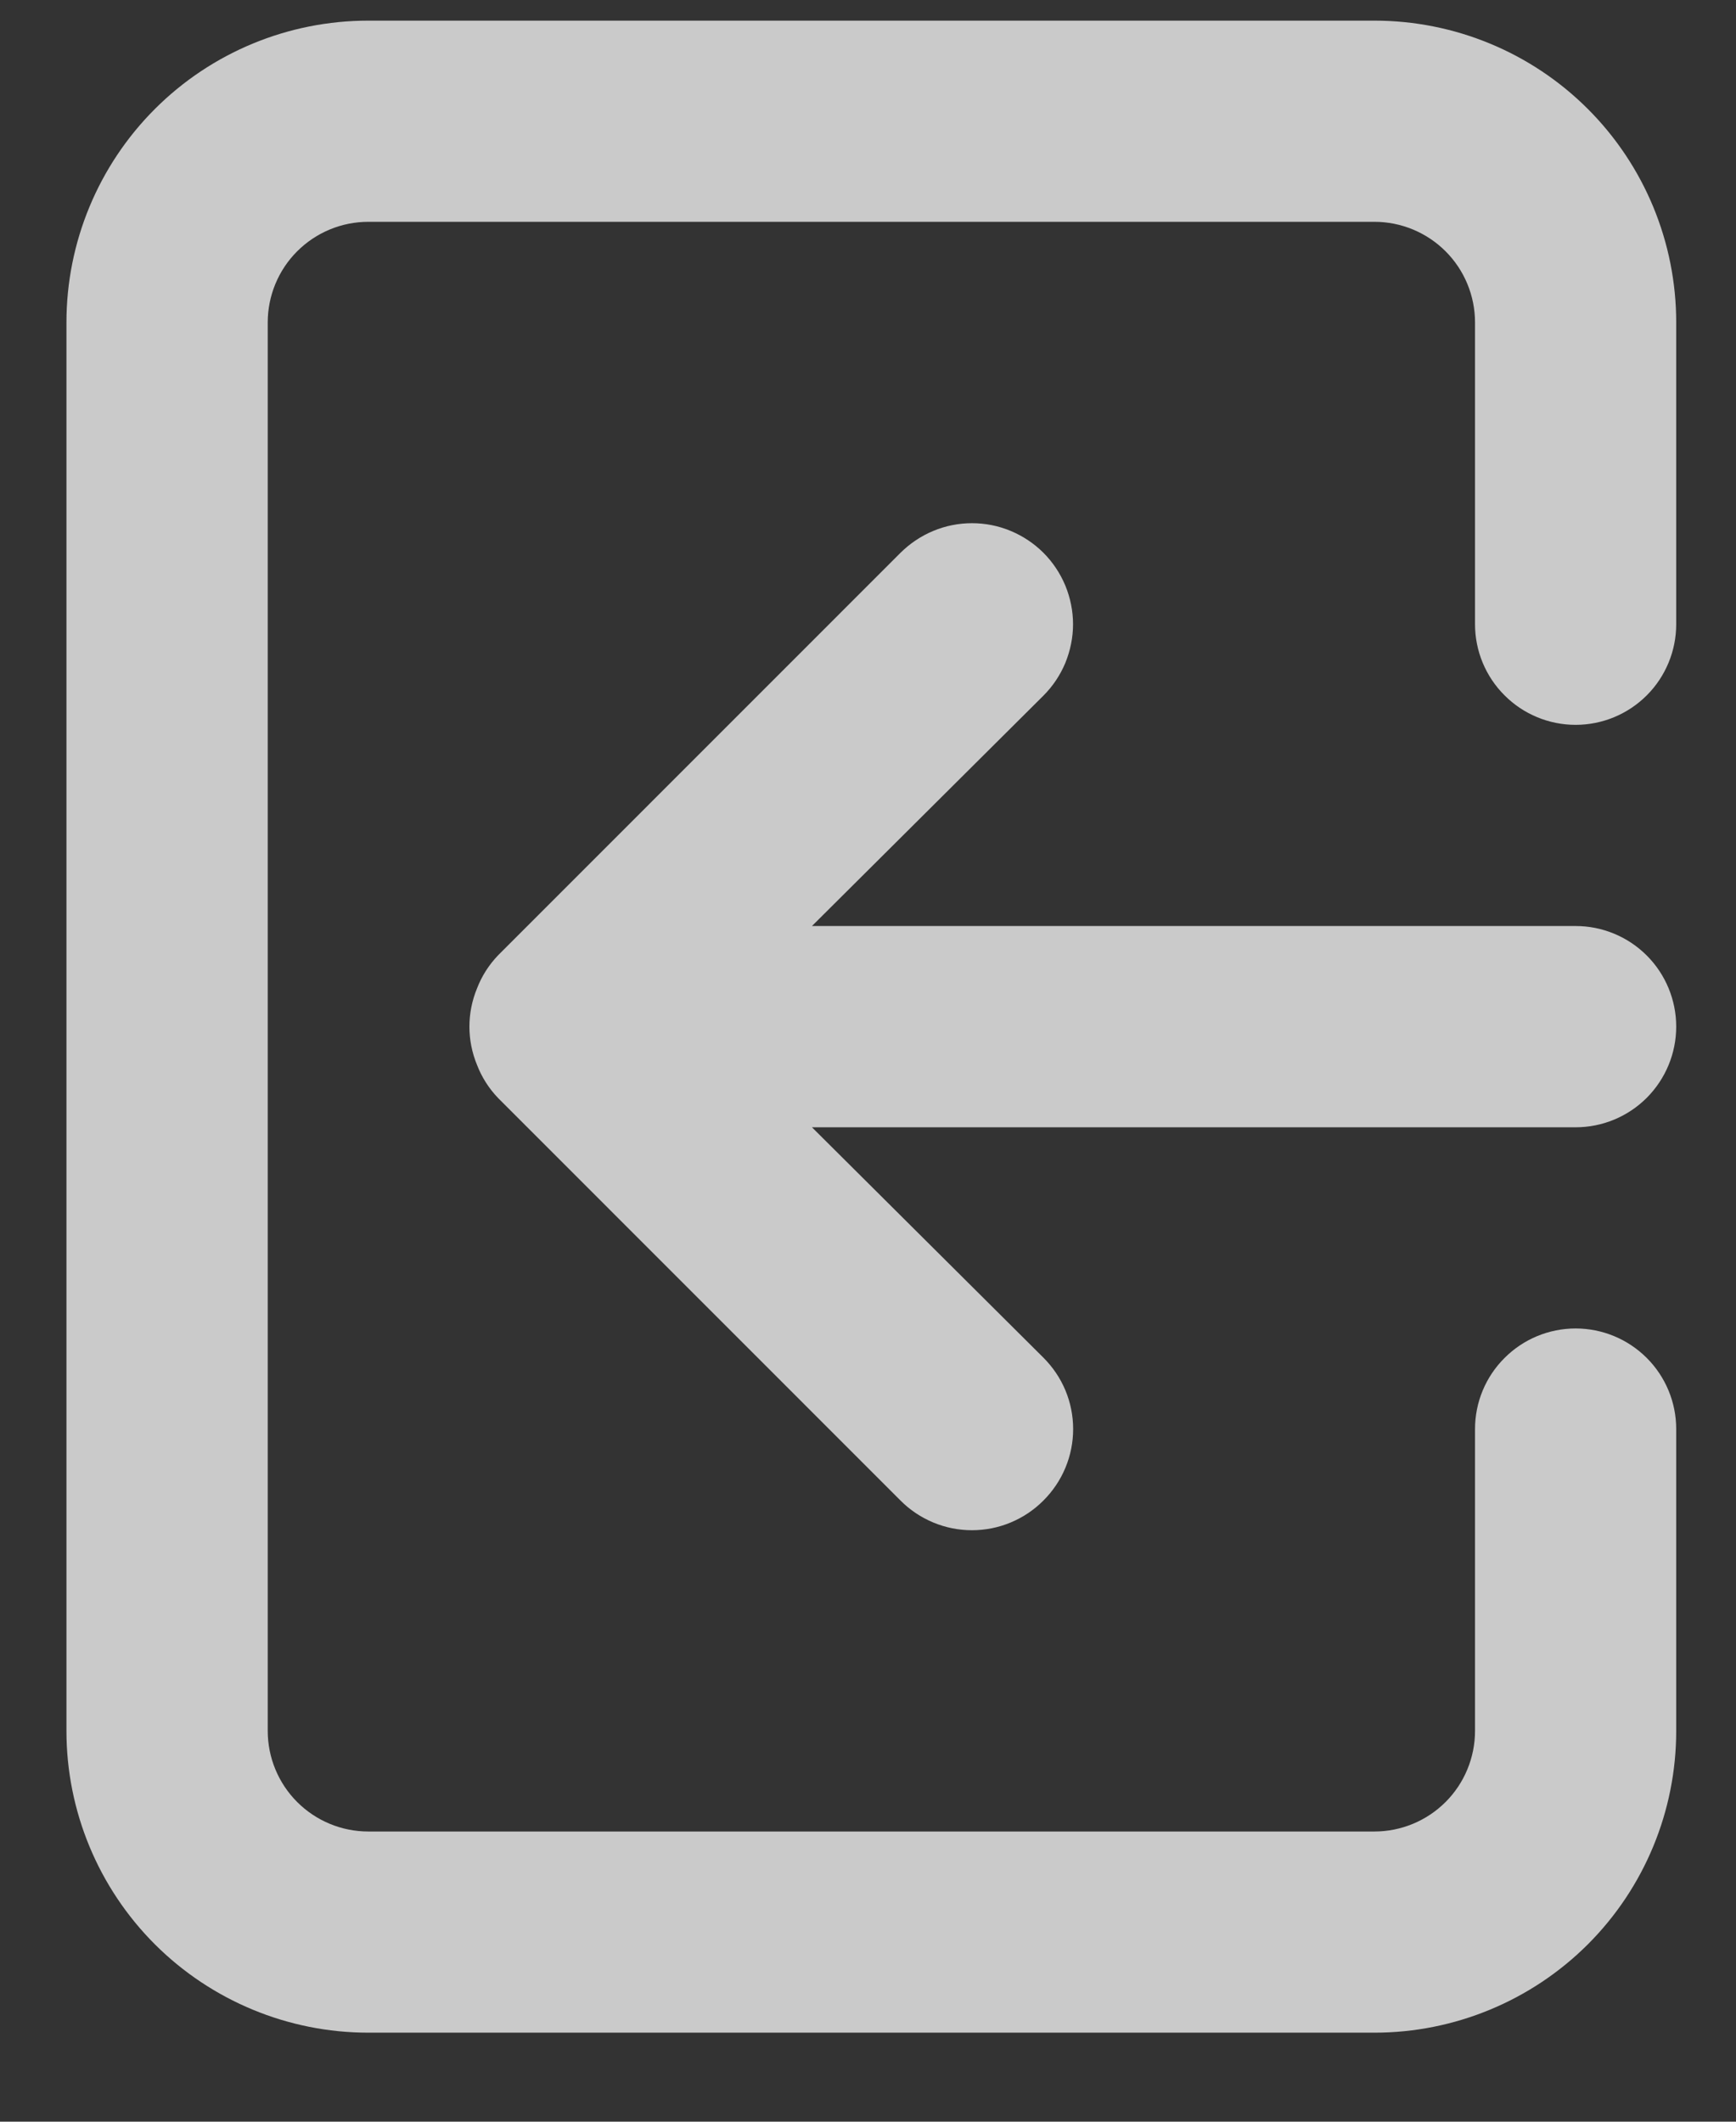
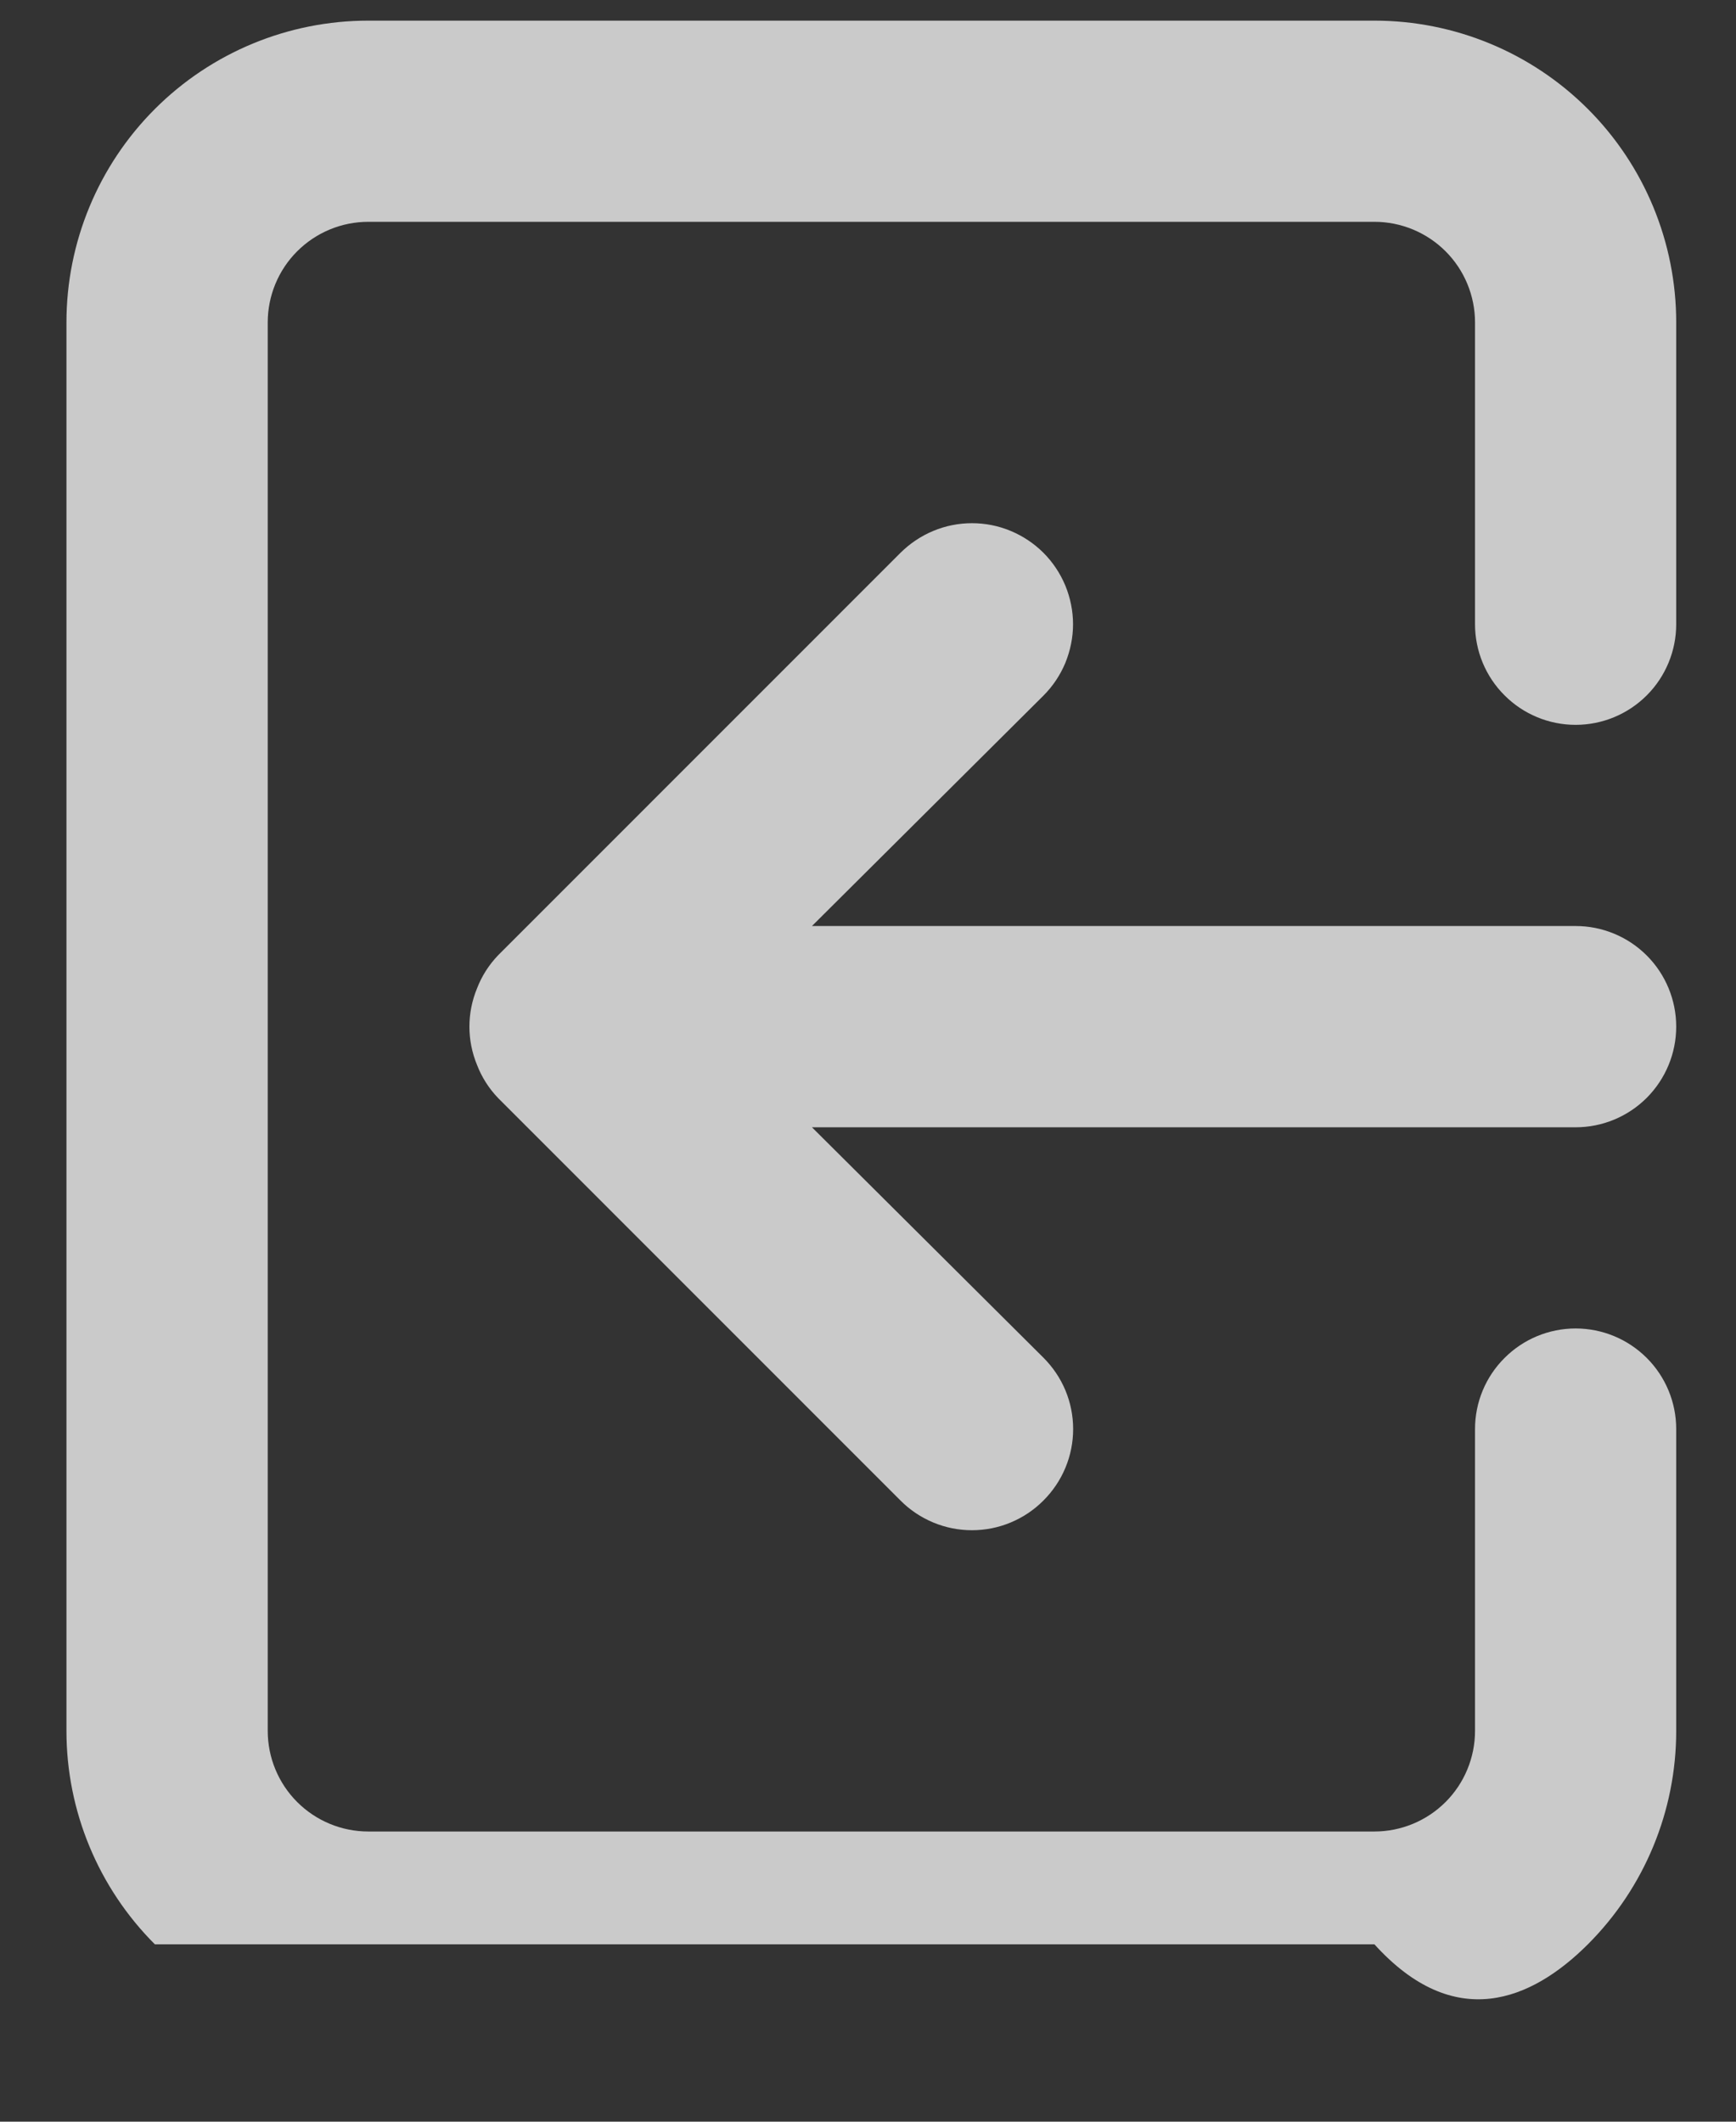
<svg xmlns="http://www.w3.org/2000/svg" width="18" height="22" viewBox="0 0 18 22" fill="none">
  <rect x="0" y="0" width="18" height="22" fill="#333333" stroke="none" />
-   <path d="M17.38 10.645C17.38 10.369 17.27 10.103 17.075 9.908C16.879 9.712 16.614 9.602 16.337 9.602H8.419L10.819 7.213C10.916 7.116 10.993 7.001 11.046 6.874C11.098 6.746 11.126 6.61 11.126 6.473C11.126 6.335 11.098 6.199 11.046 6.072C10.993 5.945 10.916 5.829 10.819 5.732C10.722 5.635 10.606 5.558 10.479 5.505C10.352 5.452 10.216 5.425 10.078 5.425C9.941 5.425 9.804 5.452 9.677 5.505C9.55 5.558 9.435 5.635 9.337 5.732L5.165 9.905C5.07 10.004 4.995 10.121 4.946 10.249C4.841 10.503 4.841 10.788 4.946 11.042C4.995 11.17 5.07 11.287 5.165 11.386L9.337 15.559C9.434 15.657 9.55 15.734 9.677 15.787C9.804 15.84 9.94 15.867 10.078 15.867C10.216 15.867 10.352 15.84 10.479 15.787C10.606 15.734 10.722 15.657 10.819 15.559C10.916 15.462 10.994 15.347 11.047 15.219C11.1 15.092 11.127 14.956 11.127 14.818C11.127 14.681 11.1 14.544 11.047 14.417C10.994 14.29 10.916 14.175 10.819 14.078L8.419 11.689H16.337C16.614 11.689 16.879 11.579 17.075 11.383C17.27 11.187 17.38 10.922 17.38 10.645ZM14.251 0.214H3.819C2.989 0.214 2.193 0.543 1.606 1.13C1.019 1.717 0.689 2.513 0.689 3.343V17.948C0.689 18.778 1.019 19.574 1.606 20.161C2.193 20.747 2.989 21.077 3.819 21.077H14.251C15.081 21.077 15.877 20.747 16.464 20.161C17.051 19.574 17.38 18.778 17.38 17.948V14.818C17.38 14.541 17.27 14.276 17.075 14.081C16.879 13.885 16.614 13.775 16.337 13.775C16.061 13.775 15.795 13.885 15.6 14.081C15.404 14.276 15.294 14.541 15.294 14.818V17.948C15.294 18.224 15.184 18.49 14.989 18.685C14.793 18.881 14.527 18.991 14.251 18.991H3.819C3.542 18.991 3.277 18.881 3.081 18.685C2.886 18.49 2.776 18.224 2.776 17.948V3.343C2.776 3.067 2.886 2.801 3.081 2.606C3.277 2.41 3.542 2.3 3.819 2.3H14.251C14.527 2.3 14.793 2.41 14.989 2.606C15.184 2.801 15.294 3.067 15.294 3.343V6.473C15.294 6.749 15.404 7.015 15.6 7.21C15.795 7.406 16.061 7.516 16.337 7.516C16.614 7.516 16.879 7.406 17.075 7.21C17.27 7.015 17.38 6.749 17.38 6.473V3.343C17.38 2.513 17.051 1.717 16.464 1.13C15.877 0.543 15.081 0.214 14.251 0.214Z" fill="white" fill-opacity="0.74" />
+   <path d="M17.38 10.645C17.38 10.369 17.27 10.103 17.075 9.908C16.879 9.712 16.614 9.602 16.337 9.602H8.419L10.819 7.213C10.916 7.116 10.993 7.001 11.046 6.874C11.098 6.746 11.126 6.61 11.126 6.473C11.126 6.335 11.098 6.199 11.046 6.072C10.993 5.945 10.916 5.829 10.819 5.732C10.722 5.635 10.606 5.558 10.479 5.505C10.352 5.452 10.216 5.425 10.078 5.425C9.941 5.425 9.804 5.452 9.677 5.505C9.55 5.558 9.435 5.635 9.337 5.732L5.165 9.905C5.07 10.004 4.995 10.121 4.946 10.249C4.841 10.503 4.841 10.788 4.946 11.042C4.995 11.17 5.07 11.287 5.165 11.386L9.337 15.559C9.434 15.657 9.55 15.734 9.677 15.787C9.804 15.84 9.94 15.867 10.078 15.867C10.216 15.867 10.352 15.84 10.479 15.787C10.606 15.734 10.722 15.657 10.819 15.559C10.916 15.462 10.994 15.347 11.047 15.219C11.1 15.092 11.127 14.956 11.127 14.818C11.127 14.681 11.1 14.544 11.047 14.417C10.994 14.29 10.916 14.175 10.819 14.078L8.419 11.689H16.337C16.614 11.689 16.879 11.579 17.075 11.383C17.27 11.187 17.38 10.922 17.38 10.645ZM14.251 0.214H3.819C2.989 0.214 2.193 0.543 1.606 1.13C1.019 1.717 0.689 2.513 0.689 3.343V17.948C0.689 18.778 1.019 19.574 1.606 20.161H14.251C15.081 21.077 15.877 20.747 16.464 20.161C17.051 19.574 17.38 18.778 17.38 17.948V14.818C17.38 14.541 17.27 14.276 17.075 14.081C16.879 13.885 16.614 13.775 16.337 13.775C16.061 13.775 15.795 13.885 15.6 14.081C15.404 14.276 15.294 14.541 15.294 14.818V17.948C15.294 18.224 15.184 18.49 14.989 18.685C14.793 18.881 14.527 18.991 14.251 18.991H3.819C3.542 18.991 3.277 18.881 3.081 18.685C2.886 18.49 2.776 18.224 2.776 17.948V3.343C2.776 3.067 2.886 2.801 3.081 2.606C3.277 2.41 3.542 2.3 3.819 2.3H14.251C14.527 2.3 14.793 2.41 14.989 2.606C15.184 2.801 15.294 3.067 15.294 3.343V6.473C15.294 6.749 15.404 7.015 15.6 7.21C15.795 7.406 16.061 7.516 16.337 7.516C16.614 7.516 16.879 7.406 17.075 7.21C17.27 7.015 17.38 6.749 17.38 6.473V3.343C17.38 2.513 17.051 1.717 16.464 1.13C15.877 0.543 15.081 0.214 14.251 0.214Z" fill="white" fill-opacity="0.74" />
</svg>